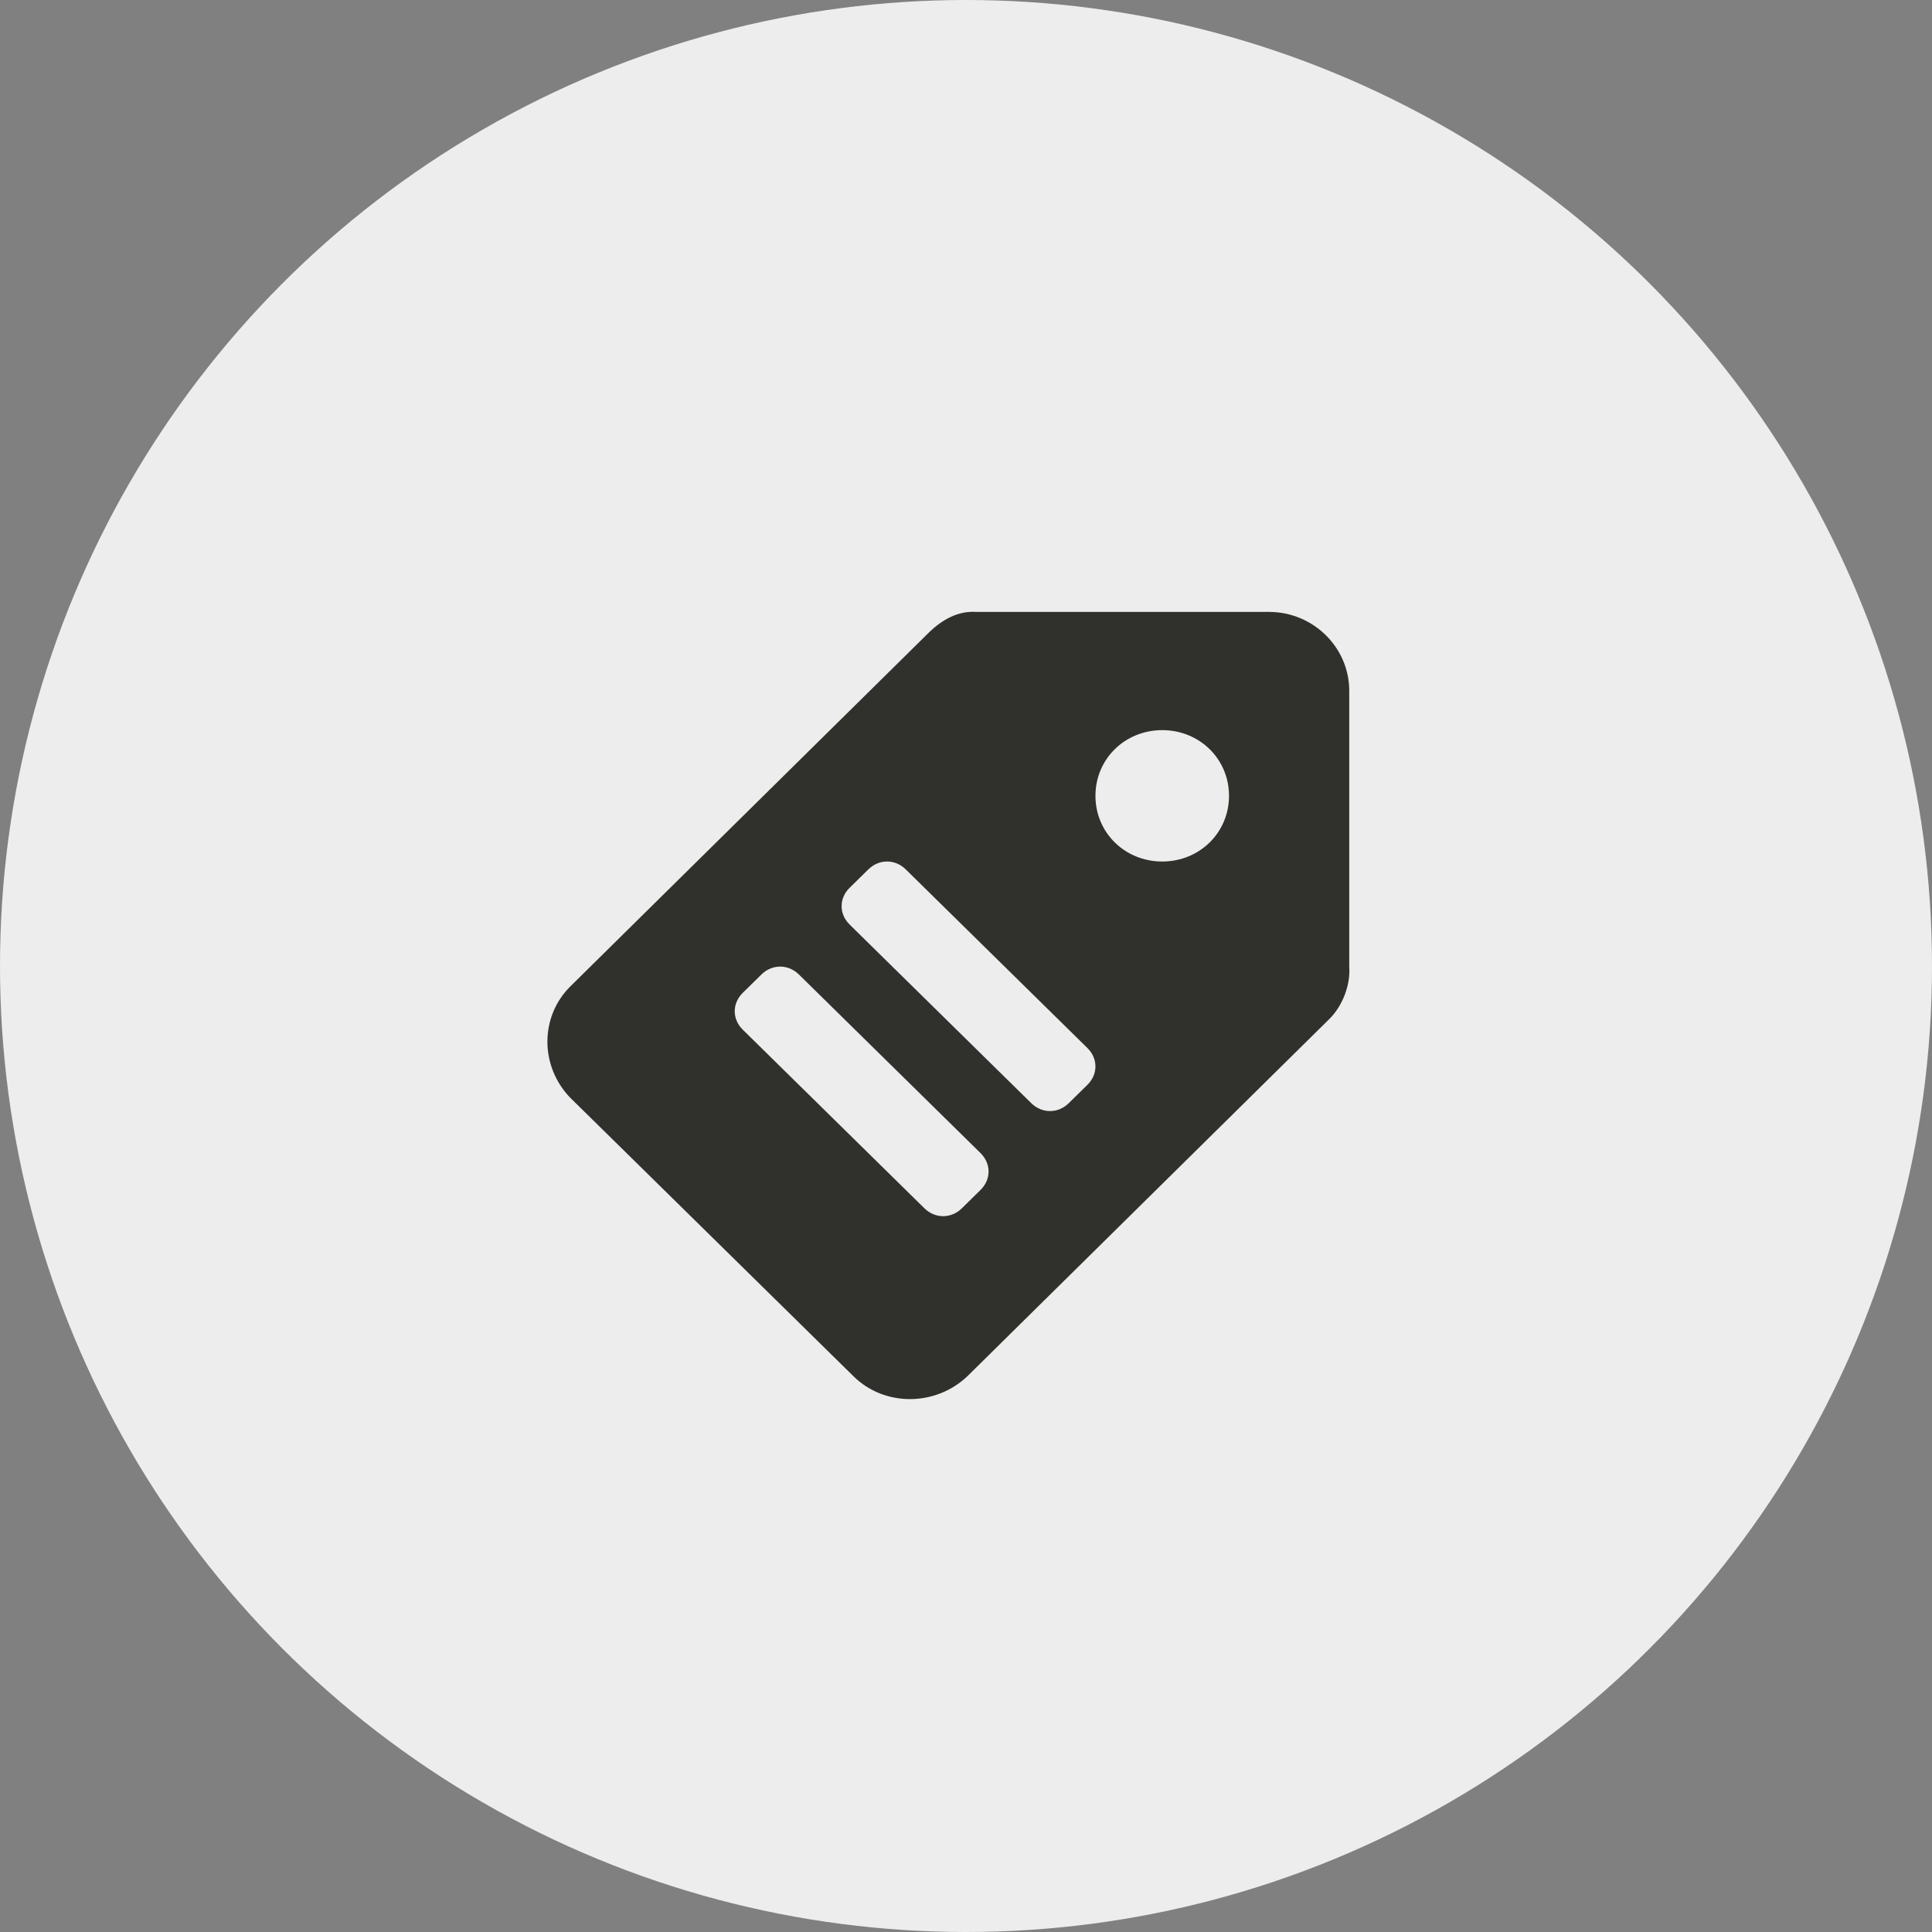
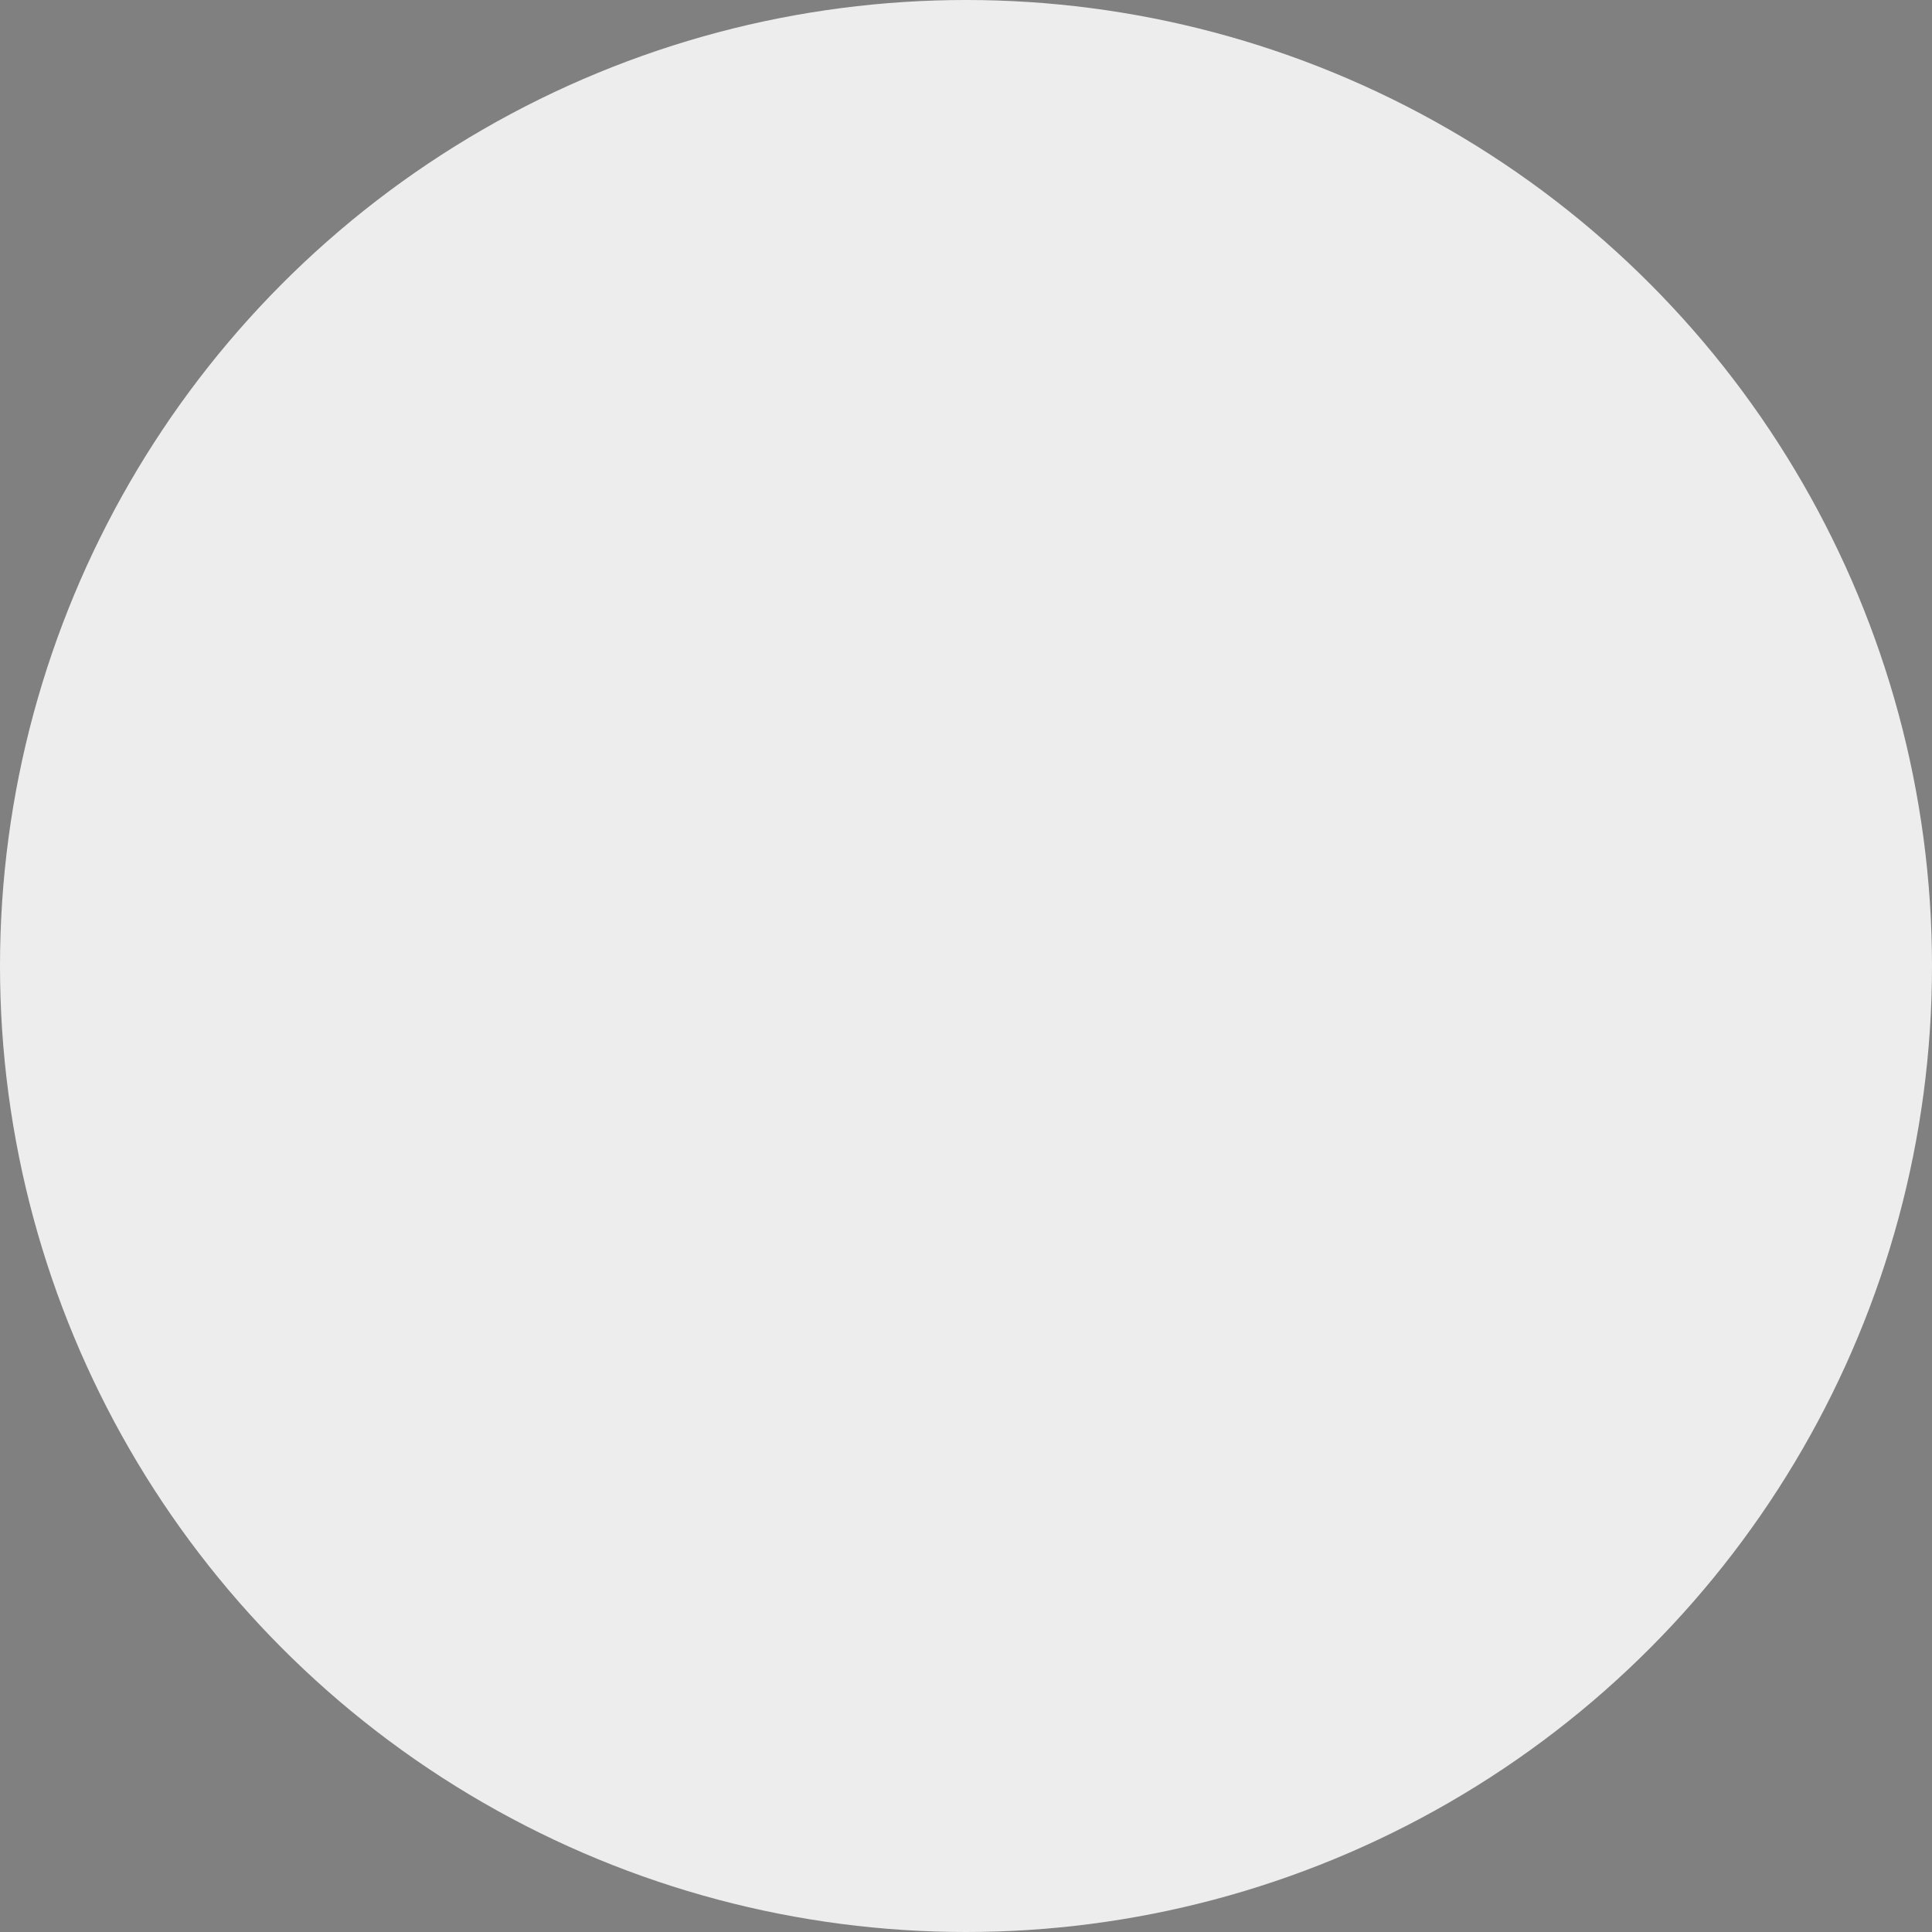
<svg xmlns="http://www.w3.org/2000/svg" width="60" height="60" viewBox="0 0 60 60" fill="none">
  <rect x="0" y="0" width="60" height="60" fill="#808080" stroke="none" />
  <circle cx="30" cy="30" r="30" fill="#EDEDED" />
-   <path d="M39.413 19.004H30.328C29.747 18.963 29.249 19.249 28.834 19.657L17.716 30.63C16.762 31.569 16.762 33.119 17.716 34.098L26.511 42.746C27.465 43.685 29.041 43.685 30.037 42.746L41.28 31.65C41.695 31.242 41.944 30.59 41.902 30.018V21.452C41.902 20.105 40.782 19.004 39.413 19.004ZM30.452 36.954L29.871 37.525C29.539 37.851 29.041 37.851 28.709 37.525L23.067 31.977C22.735 31.65 22.735 31.161 23.067 30.834L23.648 30.263C23.98 29.937 24.478 29.937 24.81 30.263L30.452 35.811C30.784 36.138 30.784 36.627 30.452 36.954ZM33.771 33.69L33.19 34.261C32.858 34.587 32.36 34.587 32.028 34.261L26.386 28.713C26.054 28.387 26.054 27.897 26.386 27.571L26.967 27C27.299 26.673 27.797 26.673 28.129 27L33.771 32.548C34.103 32.874 34.103 33.364 33.771 33.69ZM36.094 26.755C34.932 26.755 34.02 25.857 34.02 24.715C34.02 23.573 34.932 22.675 36.094 22.675C37.256 22.675 38.168 23.573 38.168 24.715C38.168 25.857 37.256 26.755 36.094 26.755Z" fill="#30312C" />
</svg>